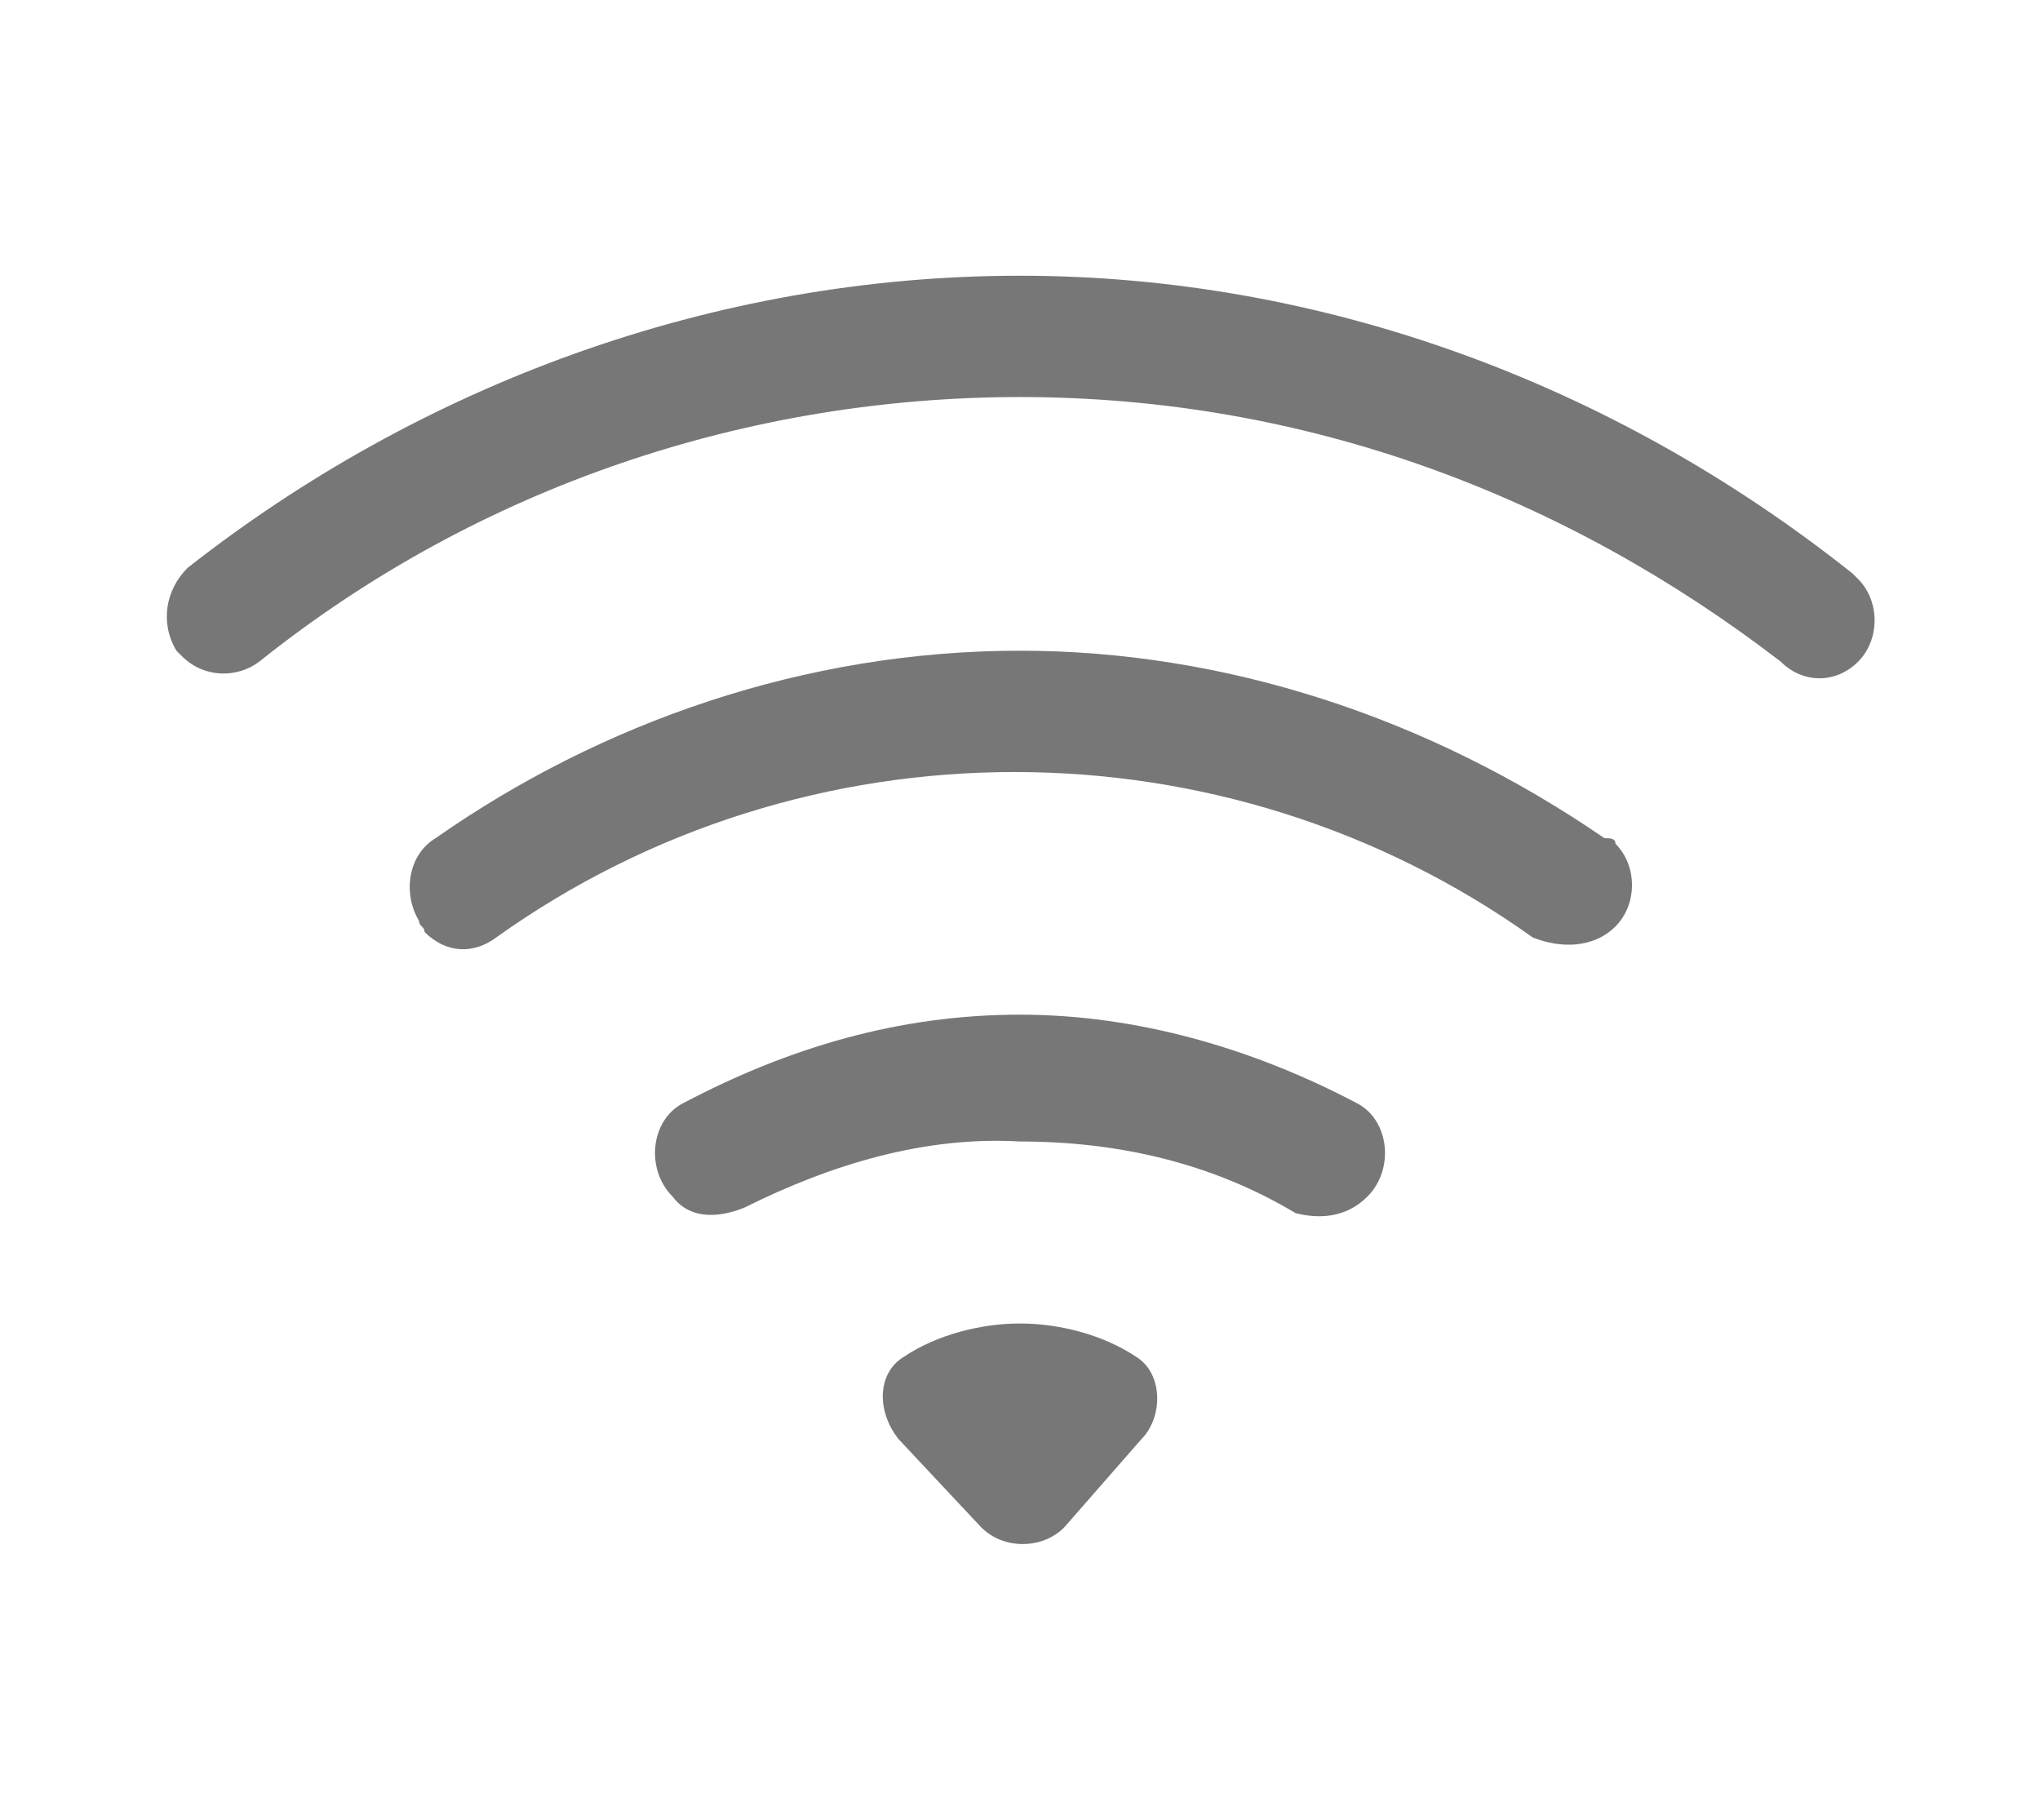
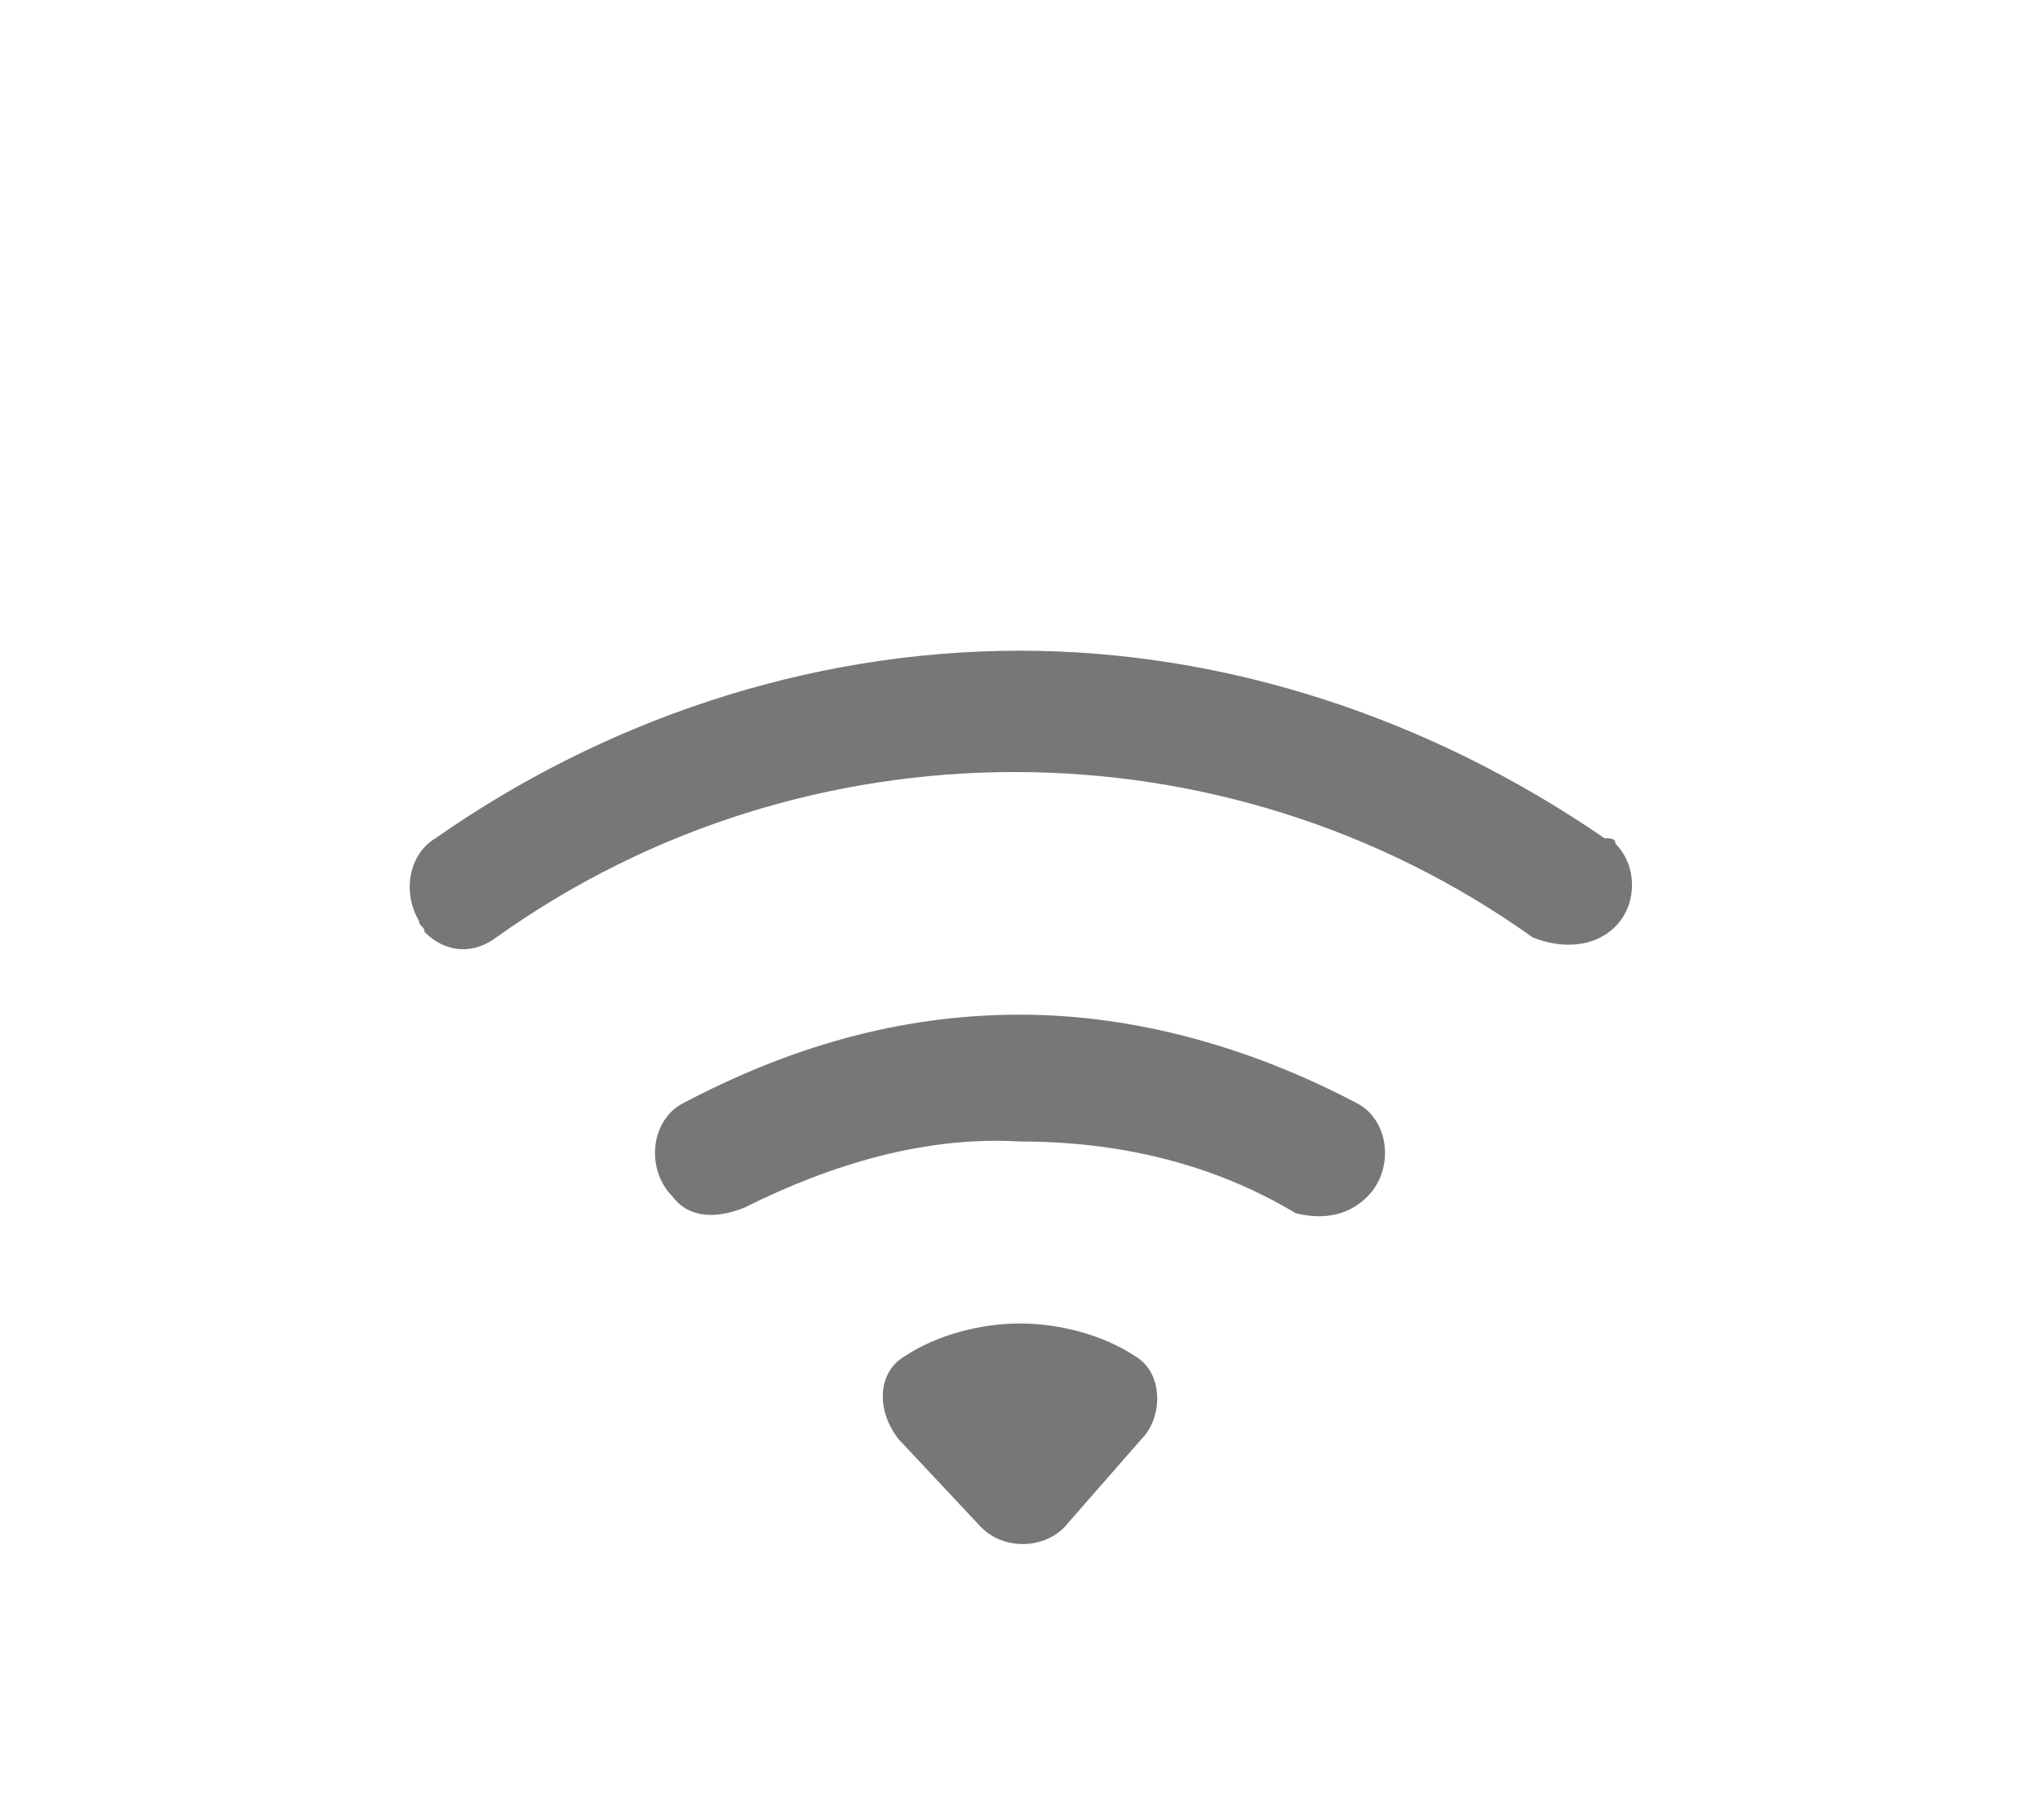
<svg xmlns="http://www.w3.org/2000/svg" version="1.1" id="レイヤー_1" x="0px" y="0px" viewBox="0 0 37 33" style="enable-background:new 0 0 37 33;" xml:space="preserve">
  <style type="text/css">
	.st0{fill:#777777;}
</style>
  <g>
-     <path class="st0" d="M33.7,12c0.4-0.4,0.4-1.1,0-1.5l-0.1-0.1C29.2,6.9,23.9,5,18.5,5C12.9,5,7.6,7,3.4,10.3   c-0.4,0.4-0.5,1-0.2,1.5l0.1,0.1c0.4,0.4,1,0.4,1.4,0.1c4-3.2,8.9-4.8,13.8-4.8c5.2,0,9.9,1.8,13.8,4.8   C32.7,12.4,33.3,12.4,33.7,12z" />
    <path class="st0" d="M29.3,16.8c0.4-0.4,0.4-1.1,0-1.5c0-0.1-0.1-0.1-0.2-0.1c-3.2-2.2-6.9-3.4-10.6-3.4c-3.9,0-7.6,1.3-10.6,3.4   c-0.5,0.3-0.6,1-0.3,1.5c0,0.1,0.1,0.1,0.1,0.2C8.1,17.3,8.6,17.3,9,17c2.8-2,6.1-3,9.4-3s6.6,1,9.4,3   C28.3,17.2,28.9,17.2,29.3,16.8z M24.8,21.7c0.5-0.5,0.4-1.4-0.2-1.7c-1.9-1-4-1.6-6.1-1.6c-2.2,0-4.2,0.6-6.1,1.6   c-0.6,0.3-0.7,1.2-0.2,1.7l0,0c0.3,0.4,0.8,0.4,1.3,0.2c1.6-0.8,3.3-1.3,5-1.2c1.8,0,3.5,0.4,5,1.3C23.9,22.1,24.4,22.1,24.8,21.7   L24.8,21.7z M20.7,26.1c0.4-0.4,0.4-1.2-0.1-1.5C20,24.2,19.2,24,18.5,24s-1.5,0.2-2.1,0.6c-0.5,0.3-0.5,1-0.1,1.5l1.5,1.6   c0.4,0.4,1.1,0.4,1.5,0L20.7,26.1L20.7,26.1z" />
  </g>
</svg>